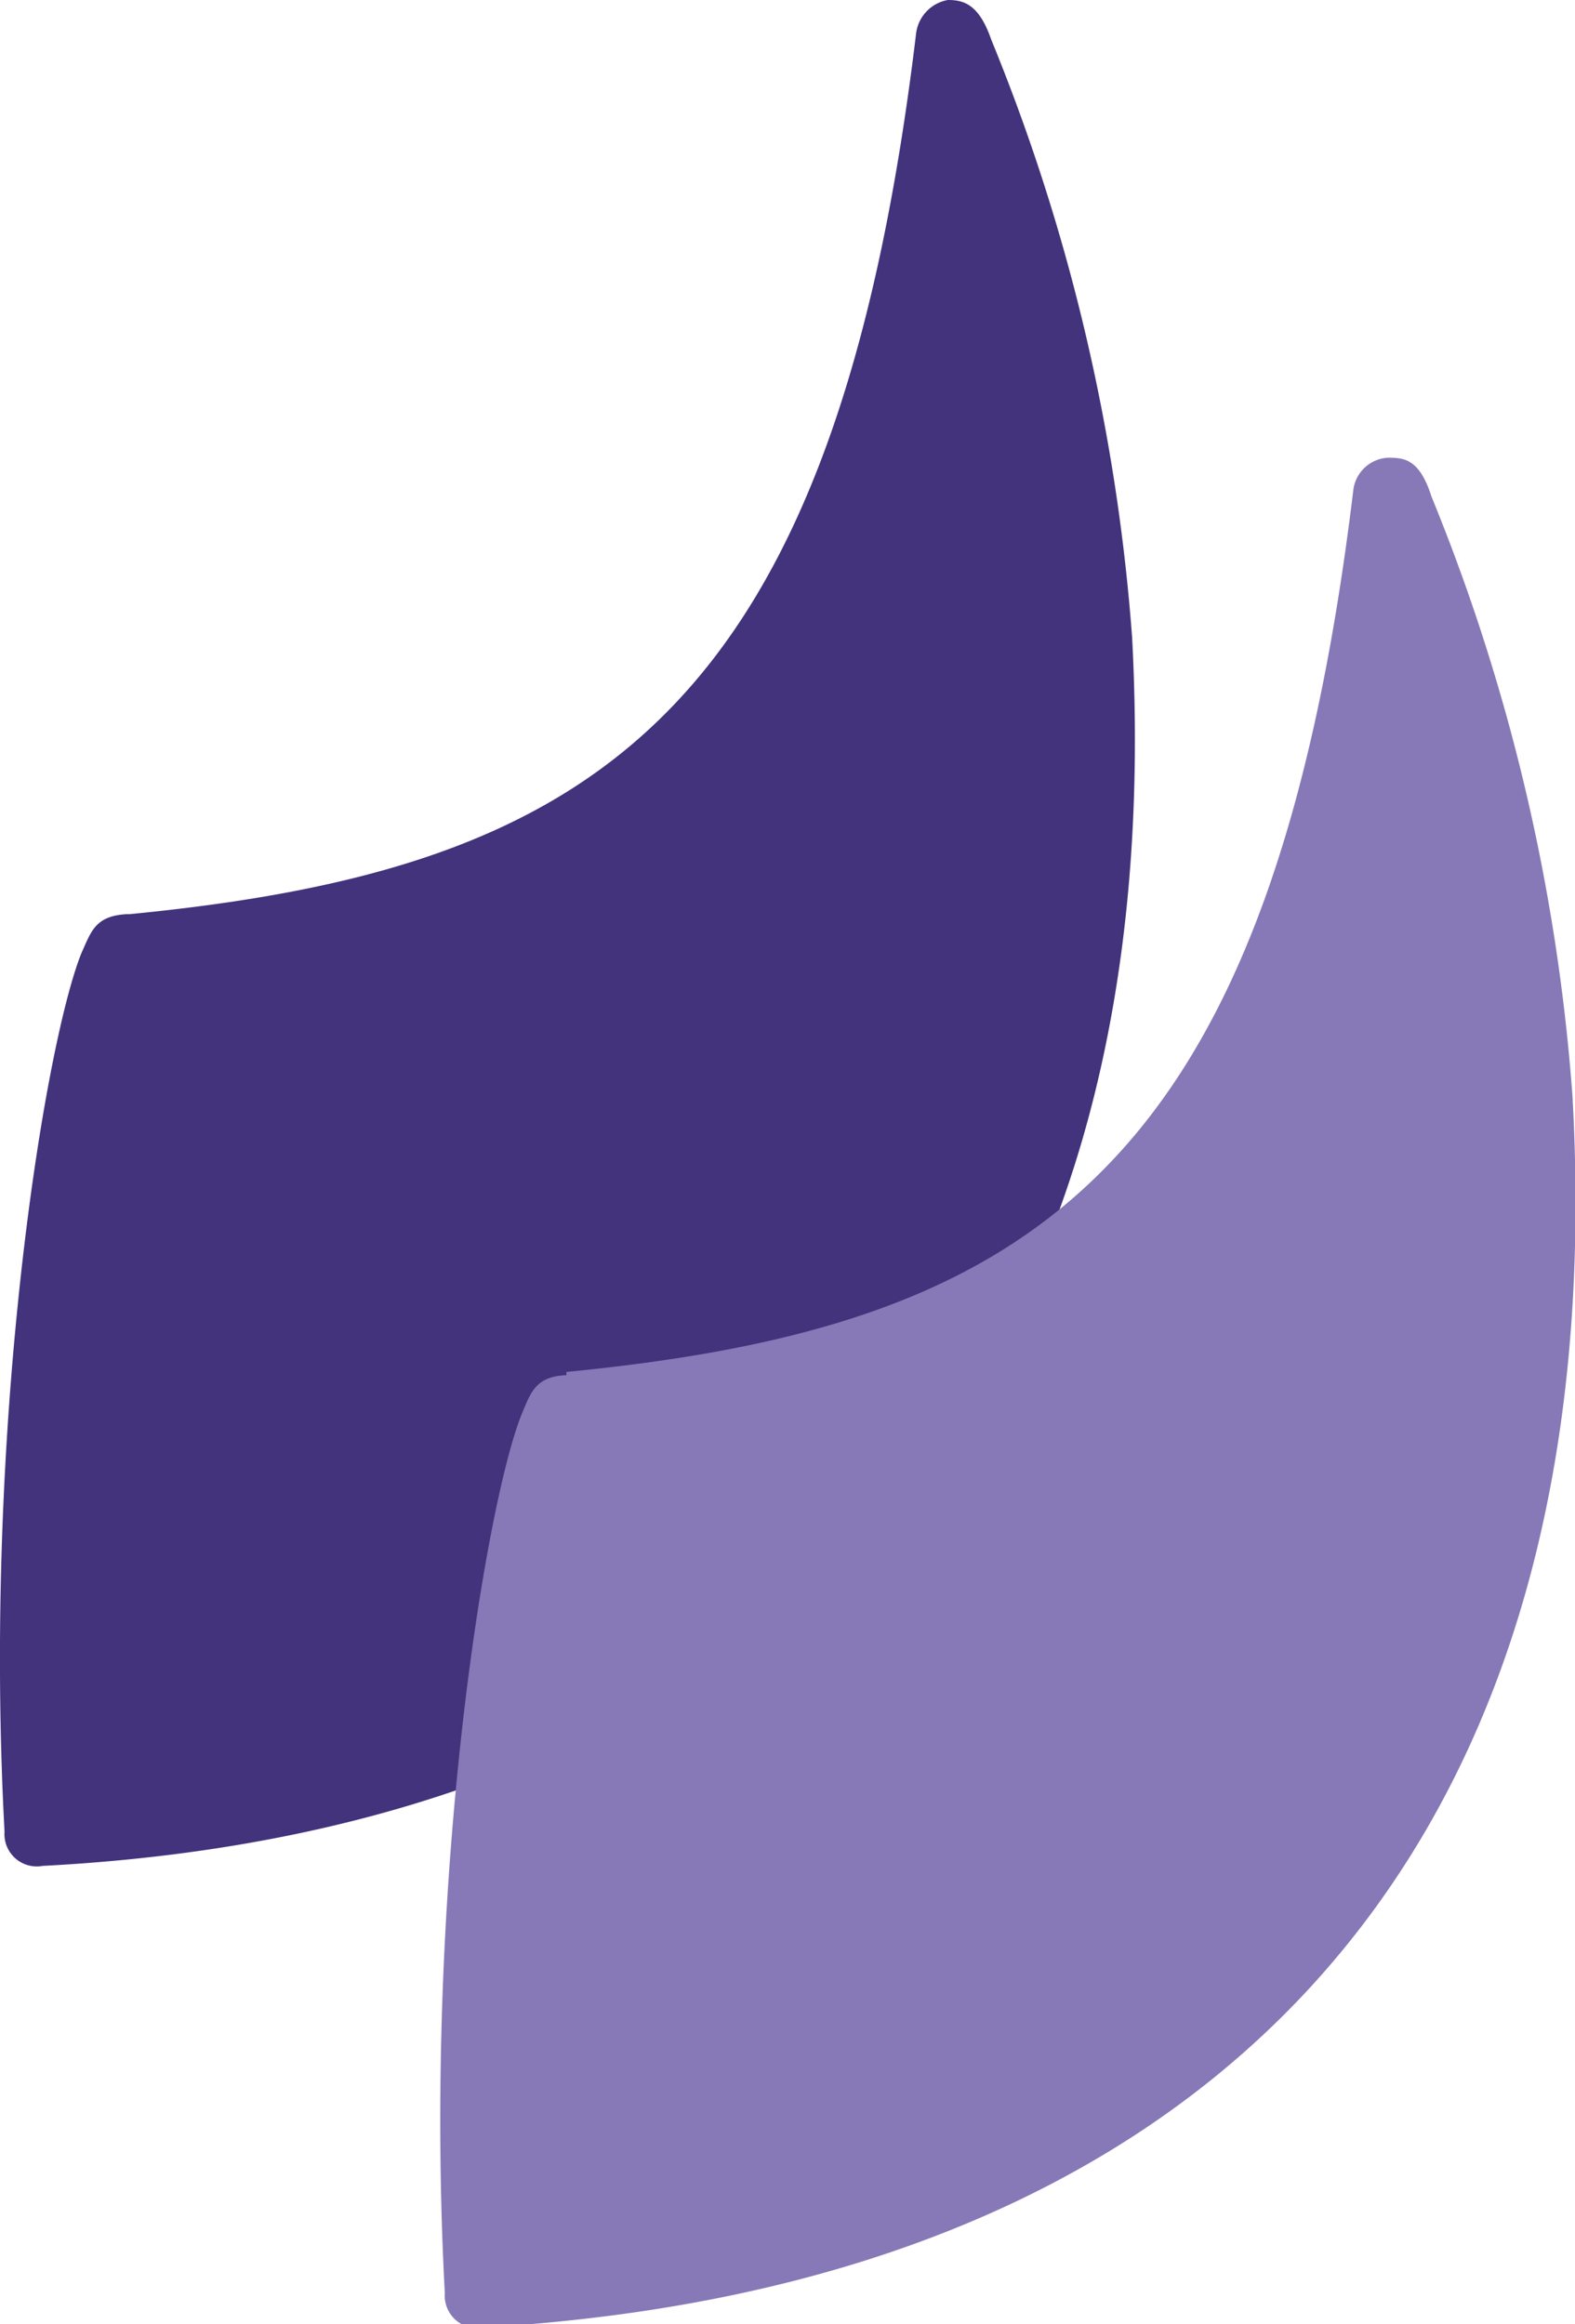
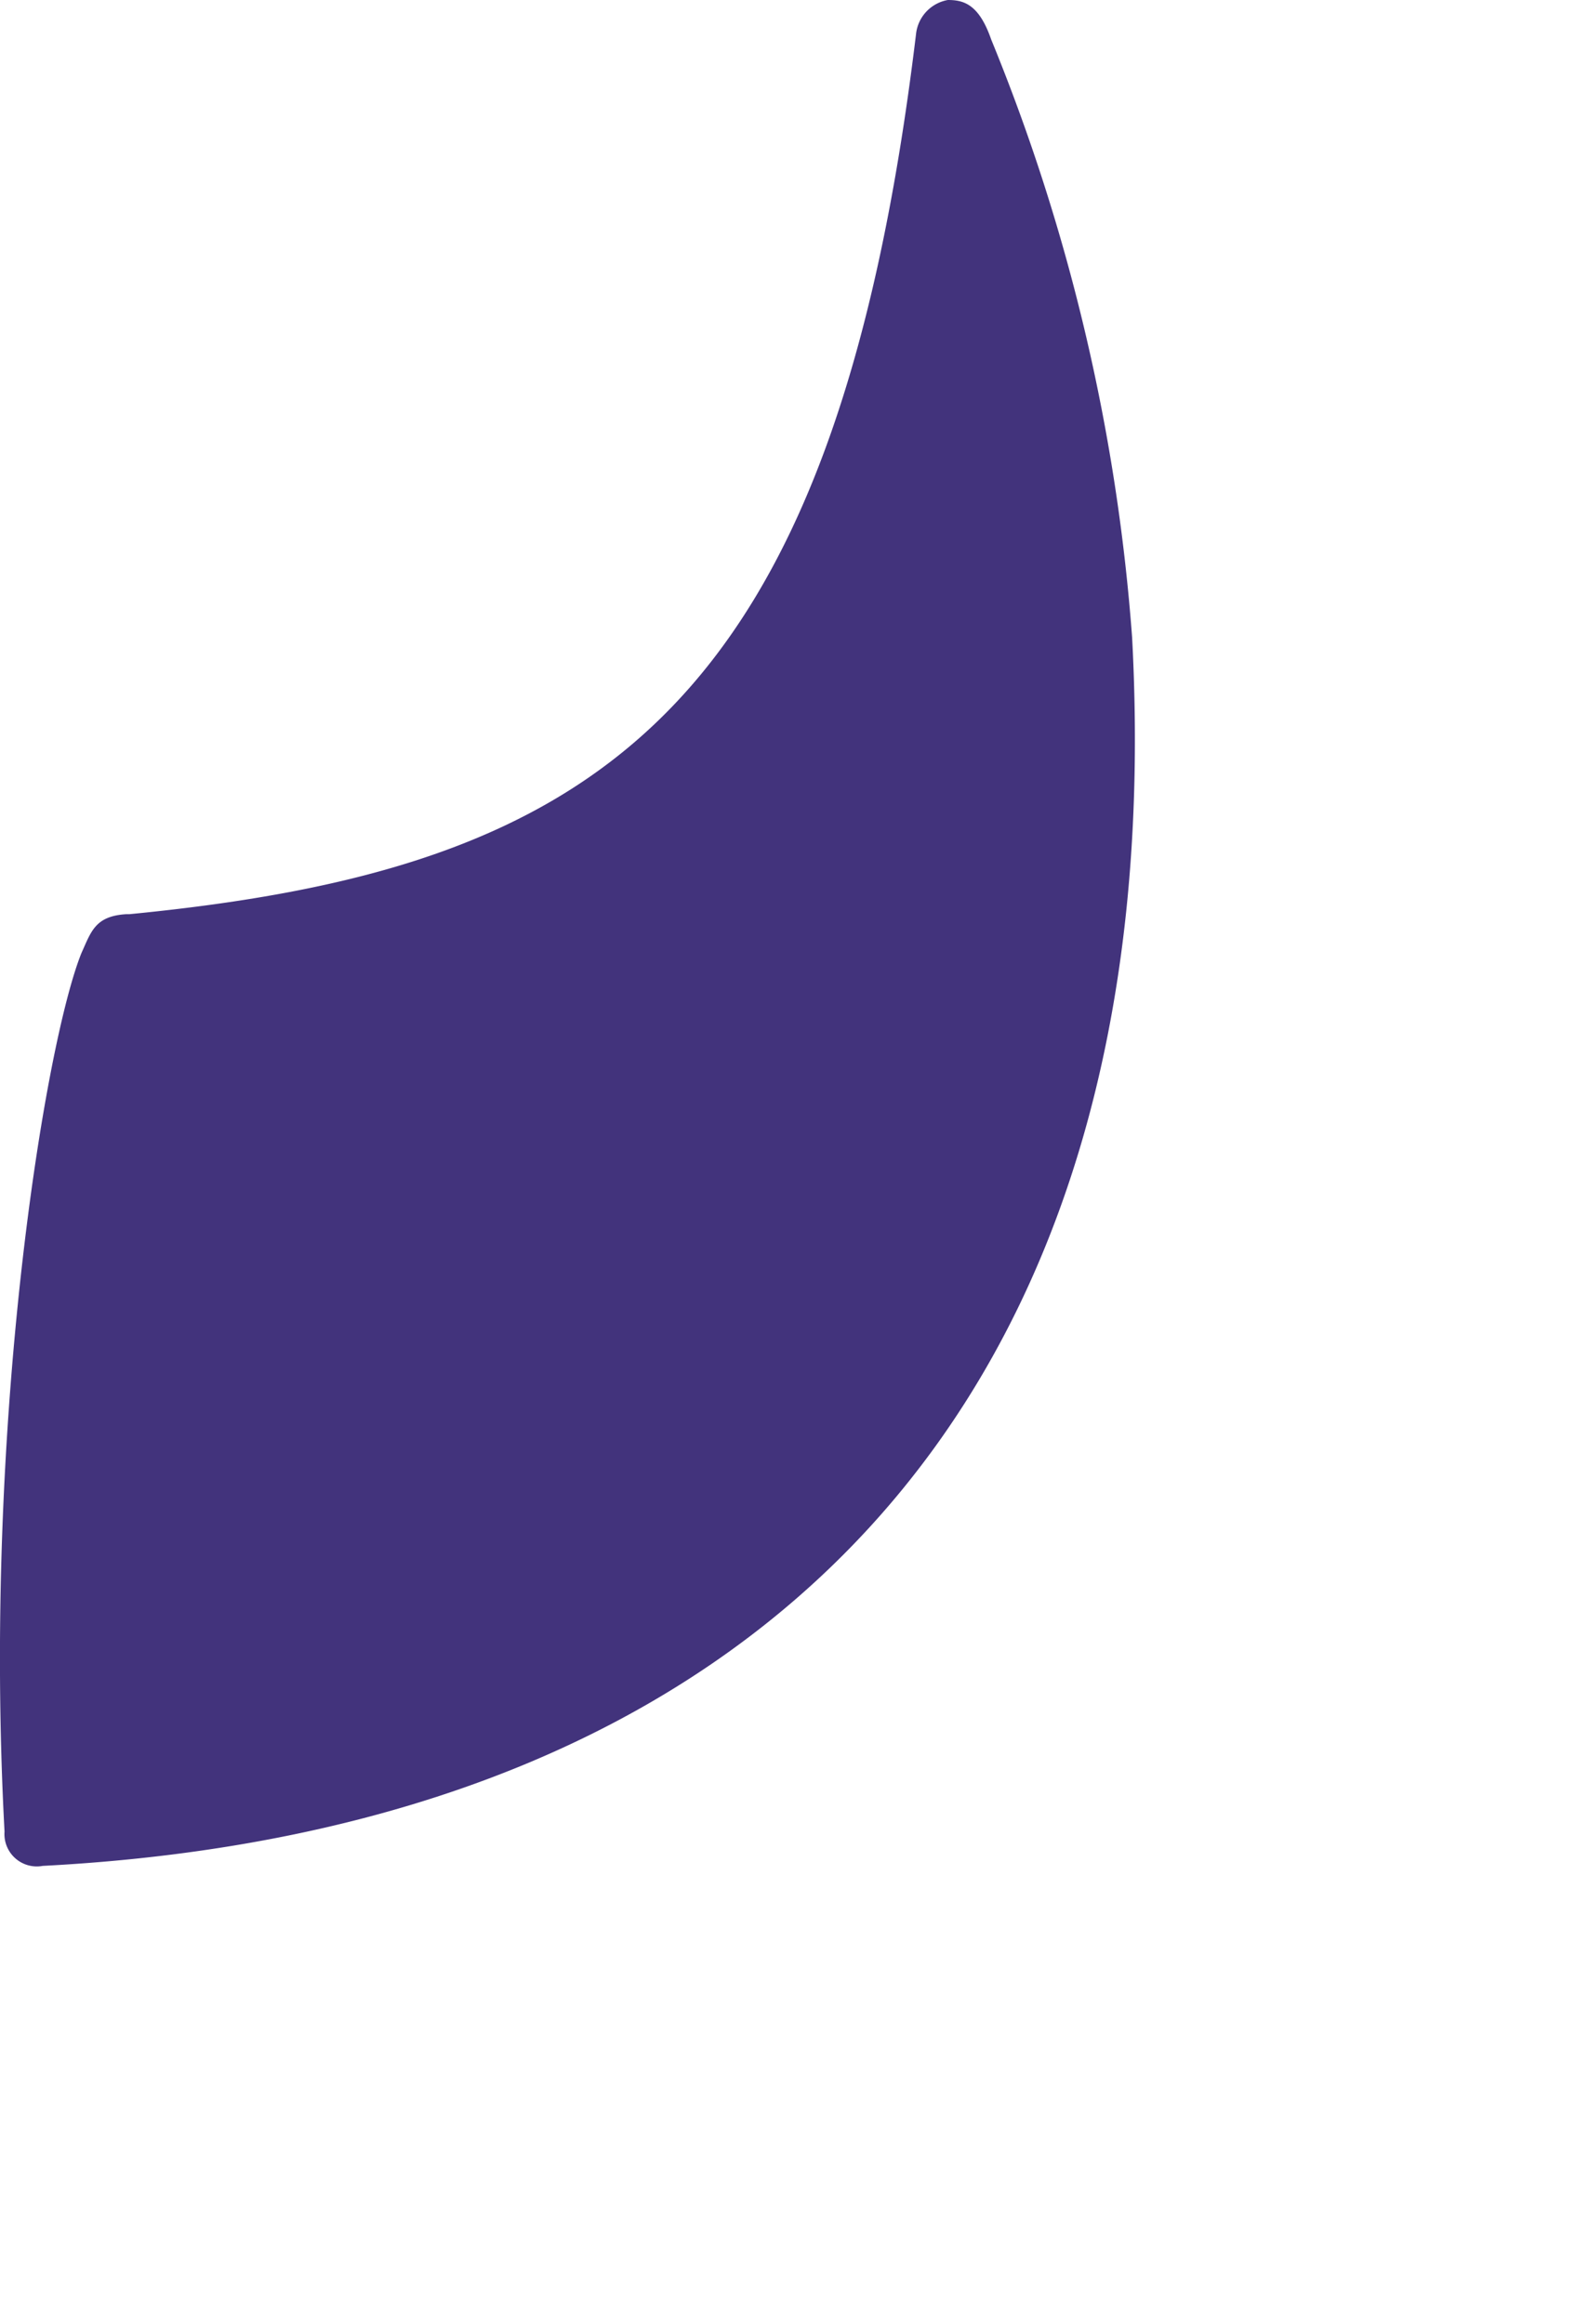
<svg xmlns="http://www.w3.org/2000/svg" viewBox="0 0 24.36 35.95">
  <defs>
    <style>.cls-1{fill:#42337c;}.cls-2{fill:#8779b7;}</style>
  </defs>
  <g id="Layer_2" data-name="Layer 2">
    <g id="Layer_1-2" data-name="Layer 1">
      <path class="cls-1" d="M2,14.14c7.18-.7,10.9-3.06,12.17-13.63A.6.6,0,0,1,14.66,0c.24,0,.48.06.67.61a30.25,30.25,0,0,1,2.18,9.25c.64,12-5.91,18.43-16.85,19a.5.5,0,0,1-.59-.53C-.27,22,.7,16.13,1.26,14.74c.15-.33.21-.57.69-.6" />
-       <path class="cls-2" d="M8.76,21.22c7.17-.7,10.89-3.07,12.17-13.63a.57.57,0,0,1,.53-.51c.24,0,.49,0,.68.6a30.31,30.31,0,0,1,2.18,9.26C25,29,18.41,35.36,7.47,36a.5.5,0,0,1-.59-.53c-.34-6.31.63-12.21,1.19-13.6.14-.33.21-.58.69-.6" />
    </g>
  </g>
</svg>